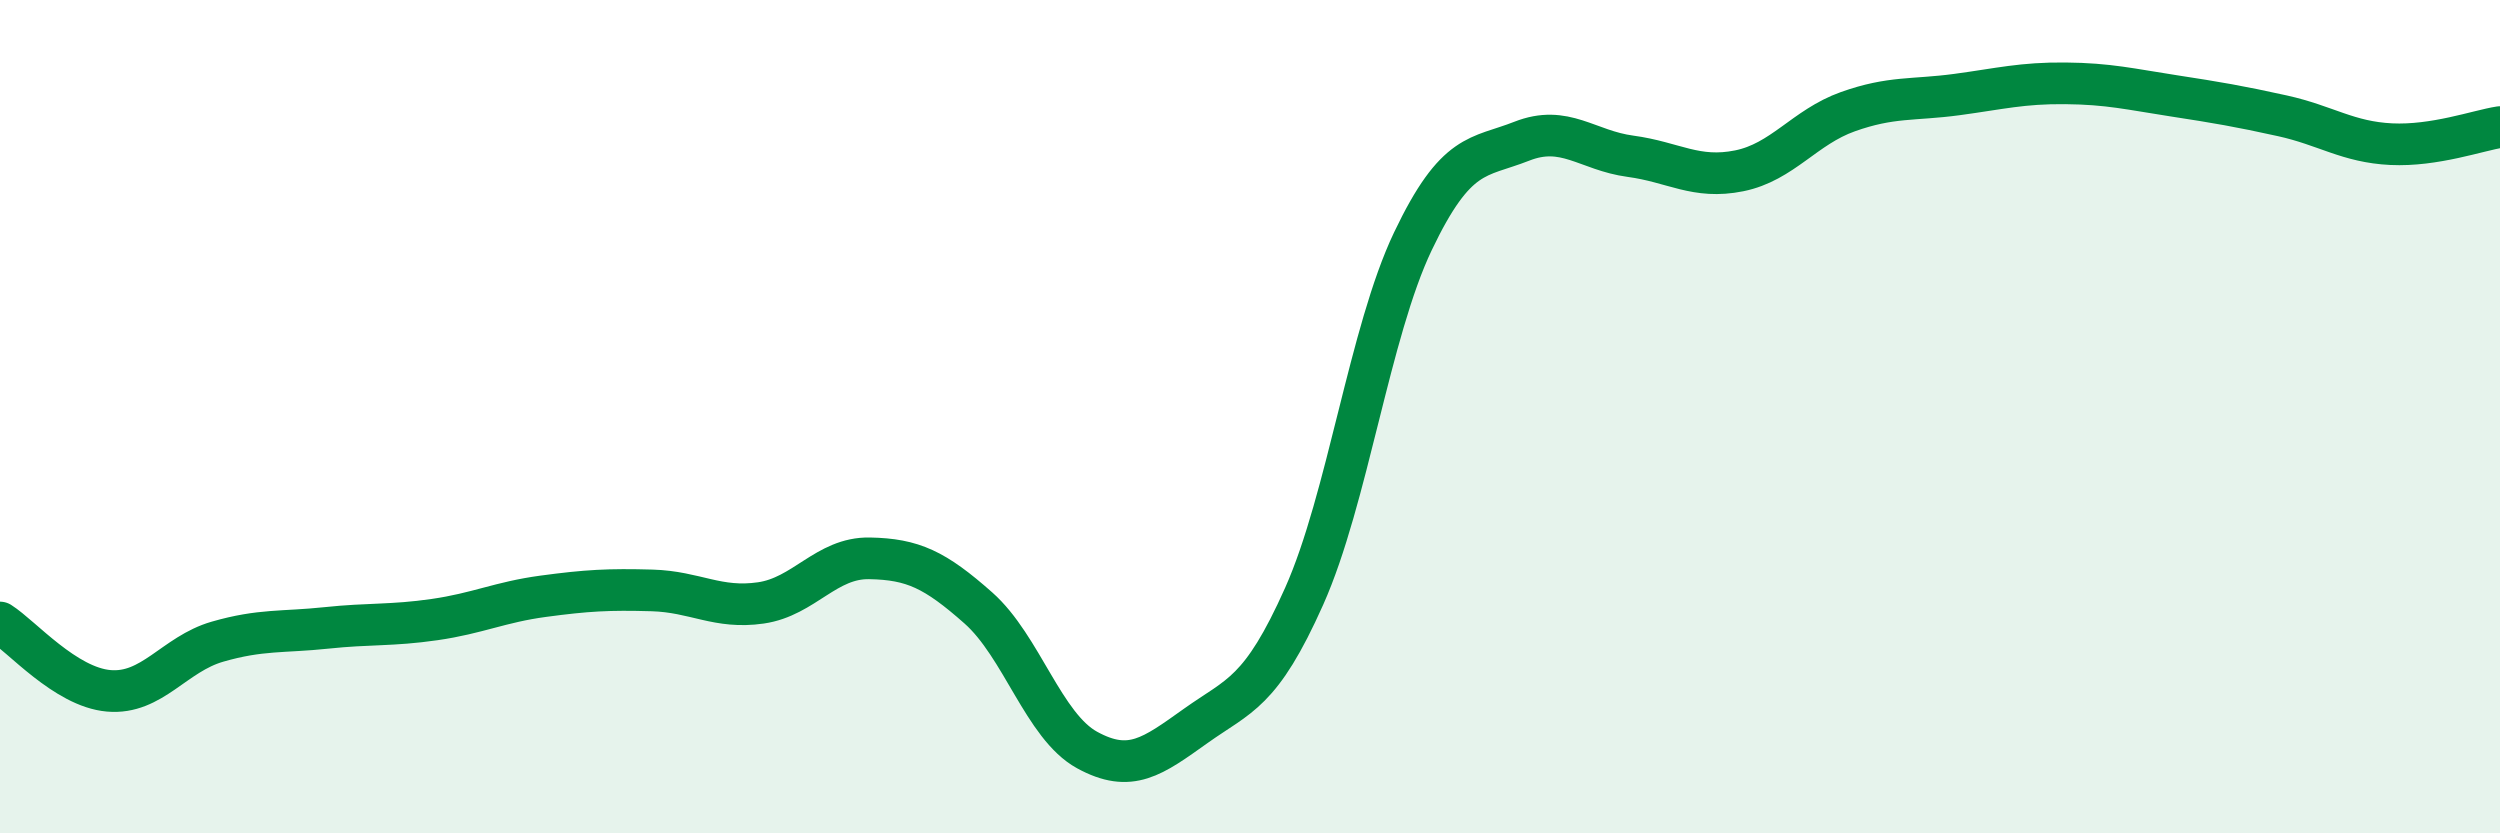
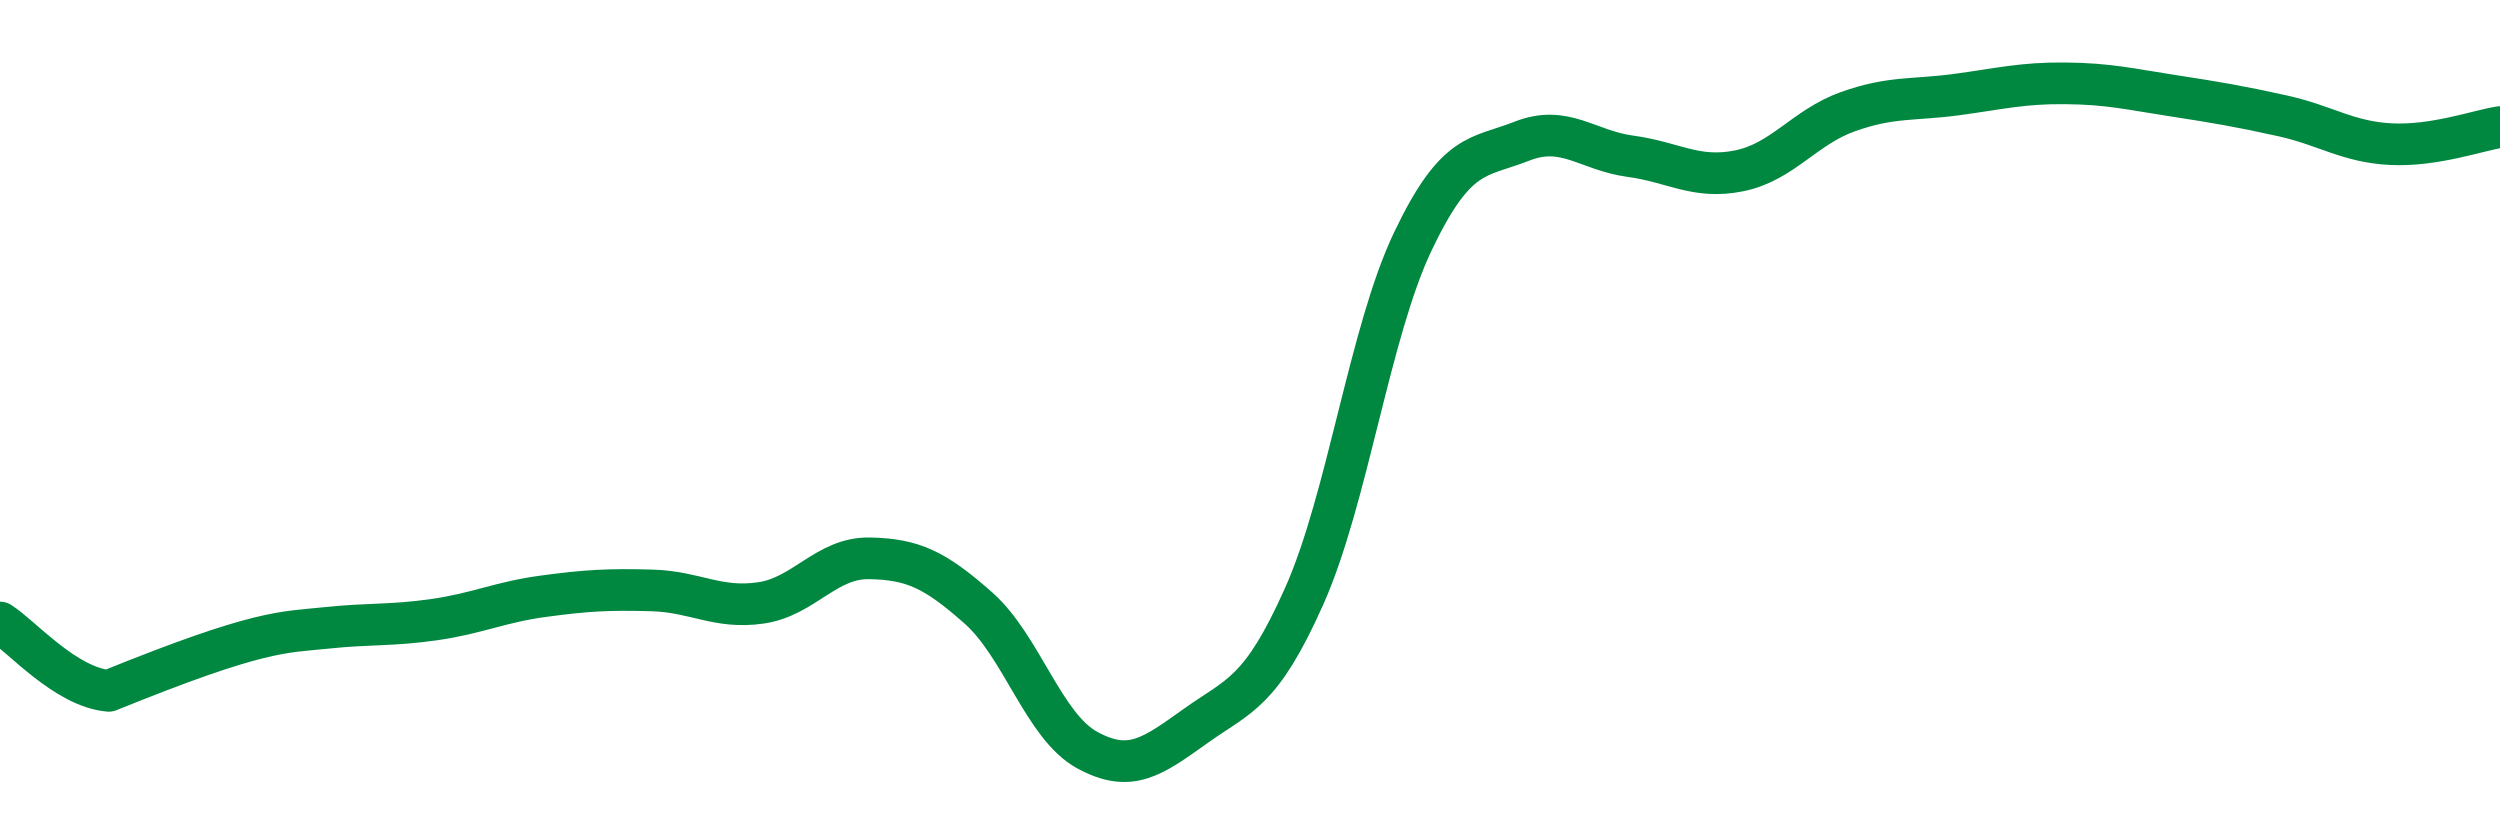
<svg xmlns="http://www.w3.org/2000/svg" width="60" height="20" viewBox="0 0 60 20">
-   <path d="M 0,14.94 C 0.52,15.27 1.57,16.49 2.61,16.58 C 3.65,16.67 4.18,15.7 5.22,15.4 C 6.26,15.1 6.79,15.18 7.83,15.07 C 8.87,14.96 9.39,15.02 10.43,14.87 C 11.47,14.72 12,14.45 13.04,14.31 C 14.08,14.17 14.61,14.14 15.65,14.17 C 16.69,14.2 17.22,14.62 18.26,14.47 C 19.3,14.32 19.83,13.38 20.87,13.4 C 21.91,13.42 22.44,13.67 23.48,14.59 C 24.52,15.51 25.05,17.43 26.09,18 C 27.13,18.57 27.66,18.16 28.7,17.42 C 29.74,16.68 30.26,16.64 31.3,14.31 C 32.34,11.98 32.87,7.97 33.91,5.79 C 34.95,3.61 35.48,3.8 36.52,3.39 C 37.56,2.98 38.09,3.61 39.13,3.75 C 40.17,3.89 40.7,4.31 41.74,4.1 C 42.78,3.89 43.31,3.05 44.35,2.68 C 45.39,2.31 45.92,2.41 46.96,2.27 C 48,2.13 48.53,1.99 49.57,2 C 50.61,2.01 51.13,2.14 52.17,2.3 C 53.21,2.46 53.74,2.55 54.78,2.78 C 55.82,3.01 56.35,3.41 57.39,3.46 C 58.43,3.51 59.48,3.13 60,3.05L60 20L0 20Z" fill="#008740" opacity="0.1" stroke-linecap="round" stroke-linejoin="round" />
-   <path d="M 0,14.94 C 0.52,15.27 1.57,16.49 2.61,16.58 C 3.65,16.67 4.18,15.7 5.22,15.4 C 6.26,15.1 6.79,15.18 7.83,15.07 C 8.87,14.96 9.39,15.02 10.43,14.87 C 11.47,14.72 12,14.45 13.04,14.31 C 14.08,14.17 14.61,14.14 15.65,14.17 C 16.69,14.2 17.22,14.62 18.26,14.47 C 19.3,14.32 19.83,13.38 20.87,13.4 C 21.91,13.42 22.44,13.67 23.48,14.59 C 24.52,15.51 25.05,17.43 26.09,18 C 27.13,18.57 27.66,18.16 28.7,17.42 C 29.74,16.68 30.26,16.64 31.3,14.31 C 32.34,11.98 32.87,7.97 33.91,5.79 C 34.95,3.61 35.48,3.8 36.52,3.39 C 37.56,2.98 38.09,3.61 39.13,3.75 C 40.17,3.89 40.7,4.31 41.74,4.1 C 42.78,3.89 43.31,3.05 44.35,2.68 C 45.39,2.31 45.92,2.41 46.96,2.27 C 48,2.13 48.53,1.99 49.57,2 C 50.61,2.01 51.13,2.14 52.17,2.3 C 53.21,2.46 53.74,2.55 54.78,2.78 C 55.82,3.01 56.35,3.41 57.39,3.46 C 58.43,3.51 59.48,3.13 60,3.05" stroke="#008740" stroke-width="1" fill="none" stroke-linecap="round" stroke-linejoin="round" />
+   <path d="M 0,14.94 C 0.52,15.27 1.57,16.49 2.61,16.58 C 6.26,15.1 6.79,15.18 7.83,15.07 C 8.87,14.96 9.39,15.02 10.43,14.87 C 11.47,14.72 12,14.45 13.04,14.31 C 14.08,14.17 14.61,14.14 15.65,14.17 C 16.69,14.2 17.22,14.62 18.26,14.47 C 19.3,14.32 19.83,13.38 20.87,13.4 C 21.91,13.42 22.44,13.67 23.48,14.59 C 24.52,15.51 25.05,17.43 26.09,18 C 27.13,18.57 27.66,18.16 28.7,17.42 C 29.74,16.68 30.26,16.64 31.3,14.31 C 32.34,11.98 32.87,7.97 33.91,5.79 C 34.95,3.61 35.48,3.8 36.52,3.39 C 37.56,2.98 38.09,3.61 39.13,3.75 C 40.17,3.89 40.7,4.31 41.74,4.1 C 42.78,3.89 43.31,3.05 44.35,2.68 C 45.39,2.31 45.92,2.41 46.96,2.27 C 48,2.13 48.53,1.99 49.57,2 C 50.61,2.01 51.13,2.14 52.17,2.3 C 53.21,2.46 53.74,2.55 54.78,2.78 C 55.82,3.01 56.35,3.41 57.39,3.46 C 58.43,3.51 59.48,3.13 60,3.05" stroke="#008740" stroke-width="1" fill="none" stroke-linecap="round" stroke-linejoin="round" />
</svg>